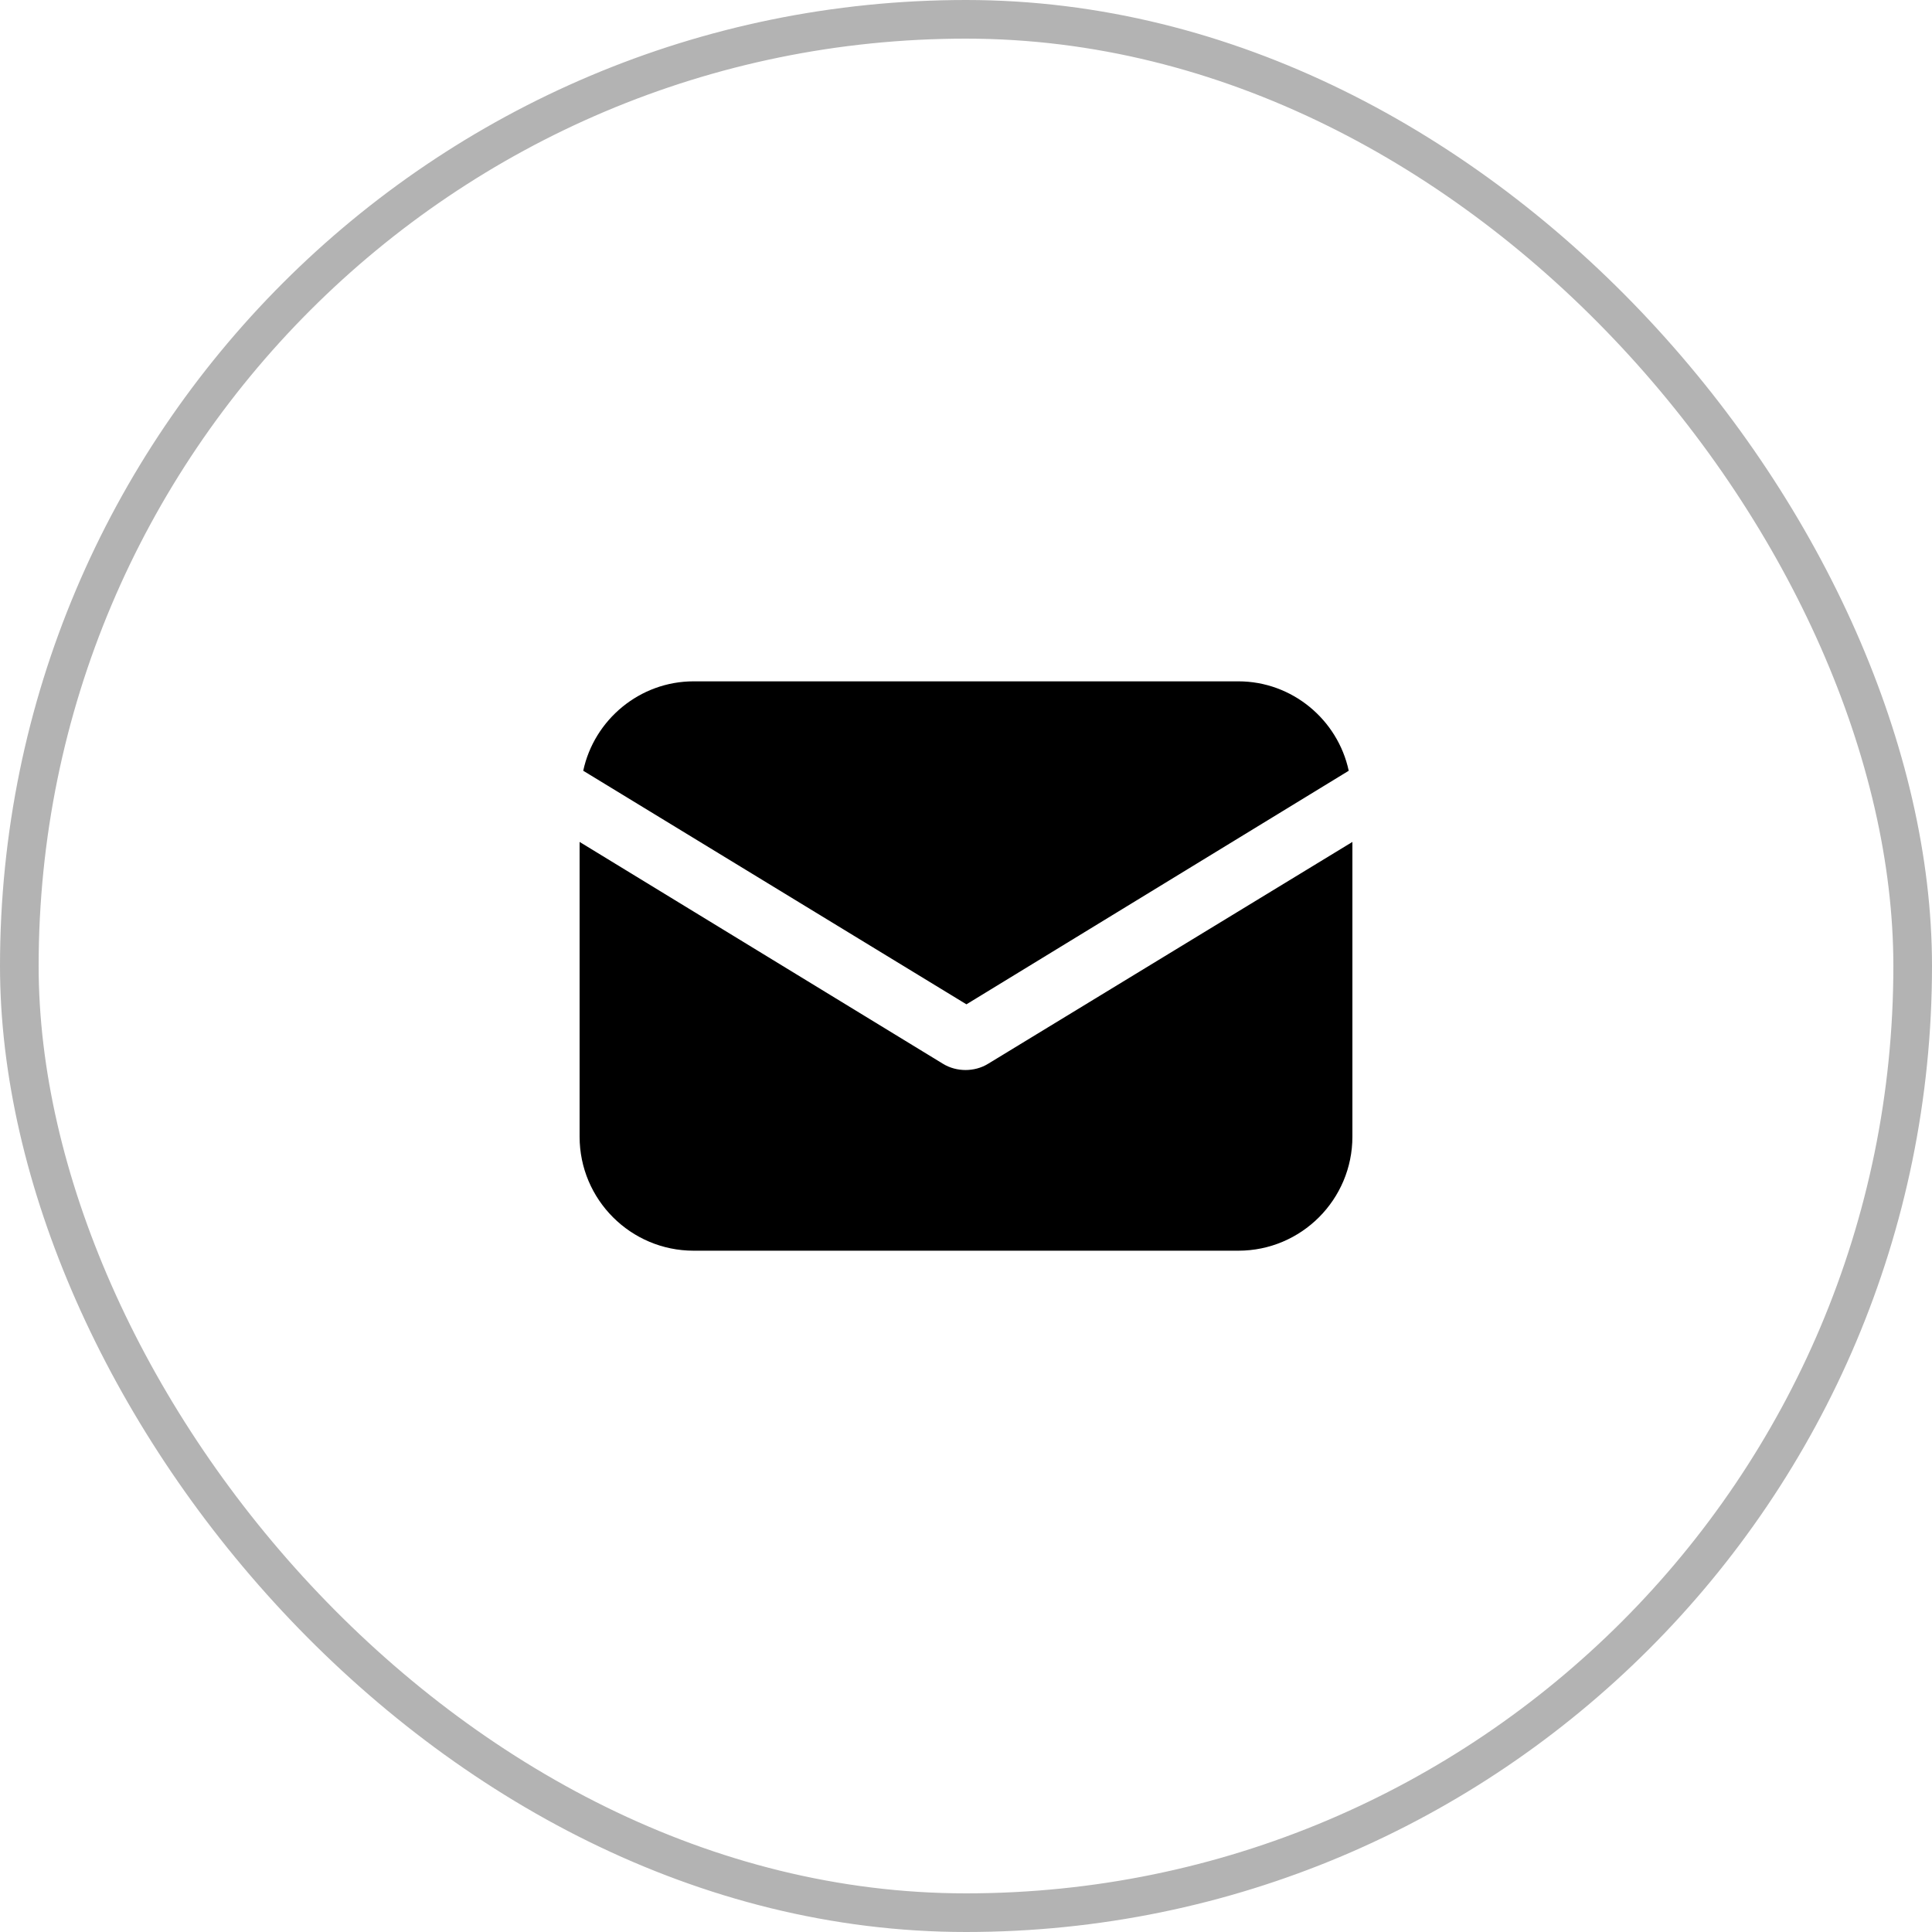
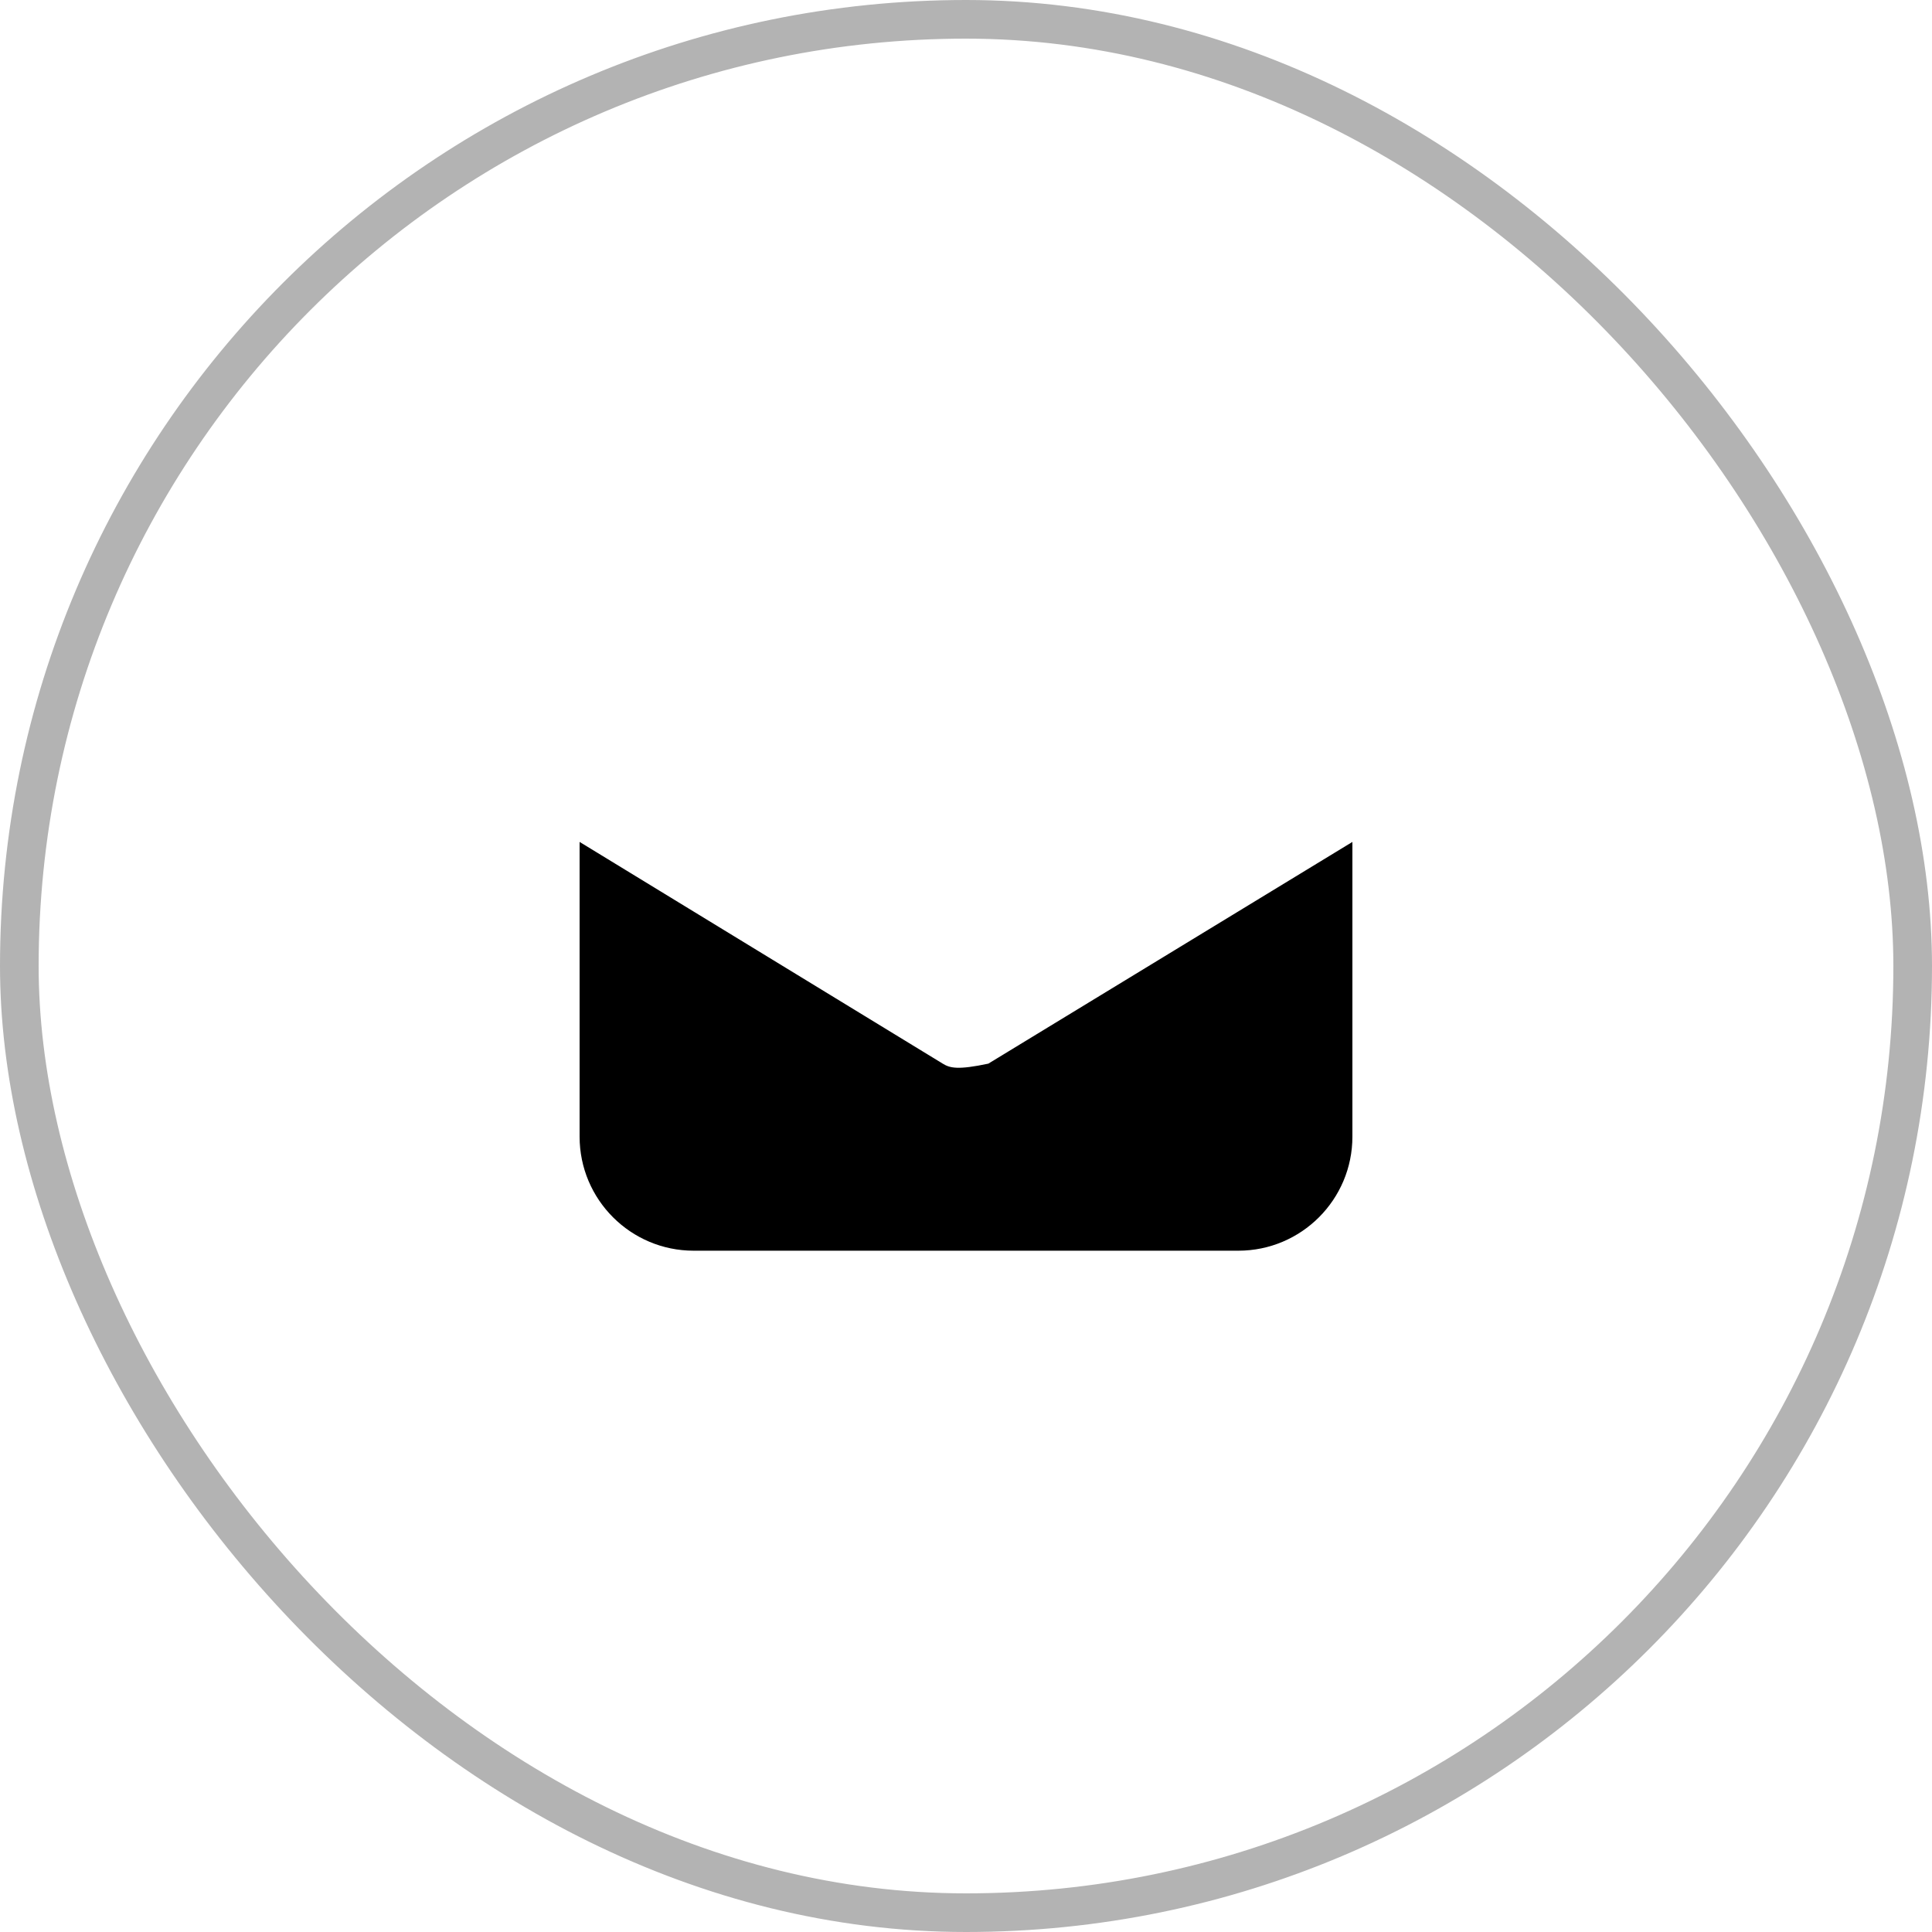
<svg xmlns="http://www.w3.org/2000/svg" width="50" height="50" viewBox="0 0 50 50" fill="none">
  <rect x="0.5" y="0.5" width="49" height="49" rx="24.5" stroke="black" stroke-opacity="0.3" />
-   <path d="M25.578 27.527C25.39 27.645 25.177 27.692 24.988 27.692C24.799 27.692 24.587 27.645 24.398 27.527L15 21.789V29.416C15 31.045 16.322 32.368 17.952 32.368H32.048C33.678 32.368 35 31.045 35 29.416V21.789L25.578 27.527Z" fill="black" />
-   <path d="M32.048 17.633H17.951C16.558 17.633 15.377 18.625 15.094 19.947L25.011 25.992L34.905 19.947C34.621 18.625 33.441 17.633 32.048 17.633Z" fill="black" />
+   <path d="M25.578 27.527C24.799 27.692 24.587 27.645 24.398 27.527L15 21.789V29.416C15 31.045 16.322 32.368 17.952 32.368H32.048C33.678 32.368 35 31.045 35 29.416V21.789L25.578 27.527Z" fill="black" />
</svg>